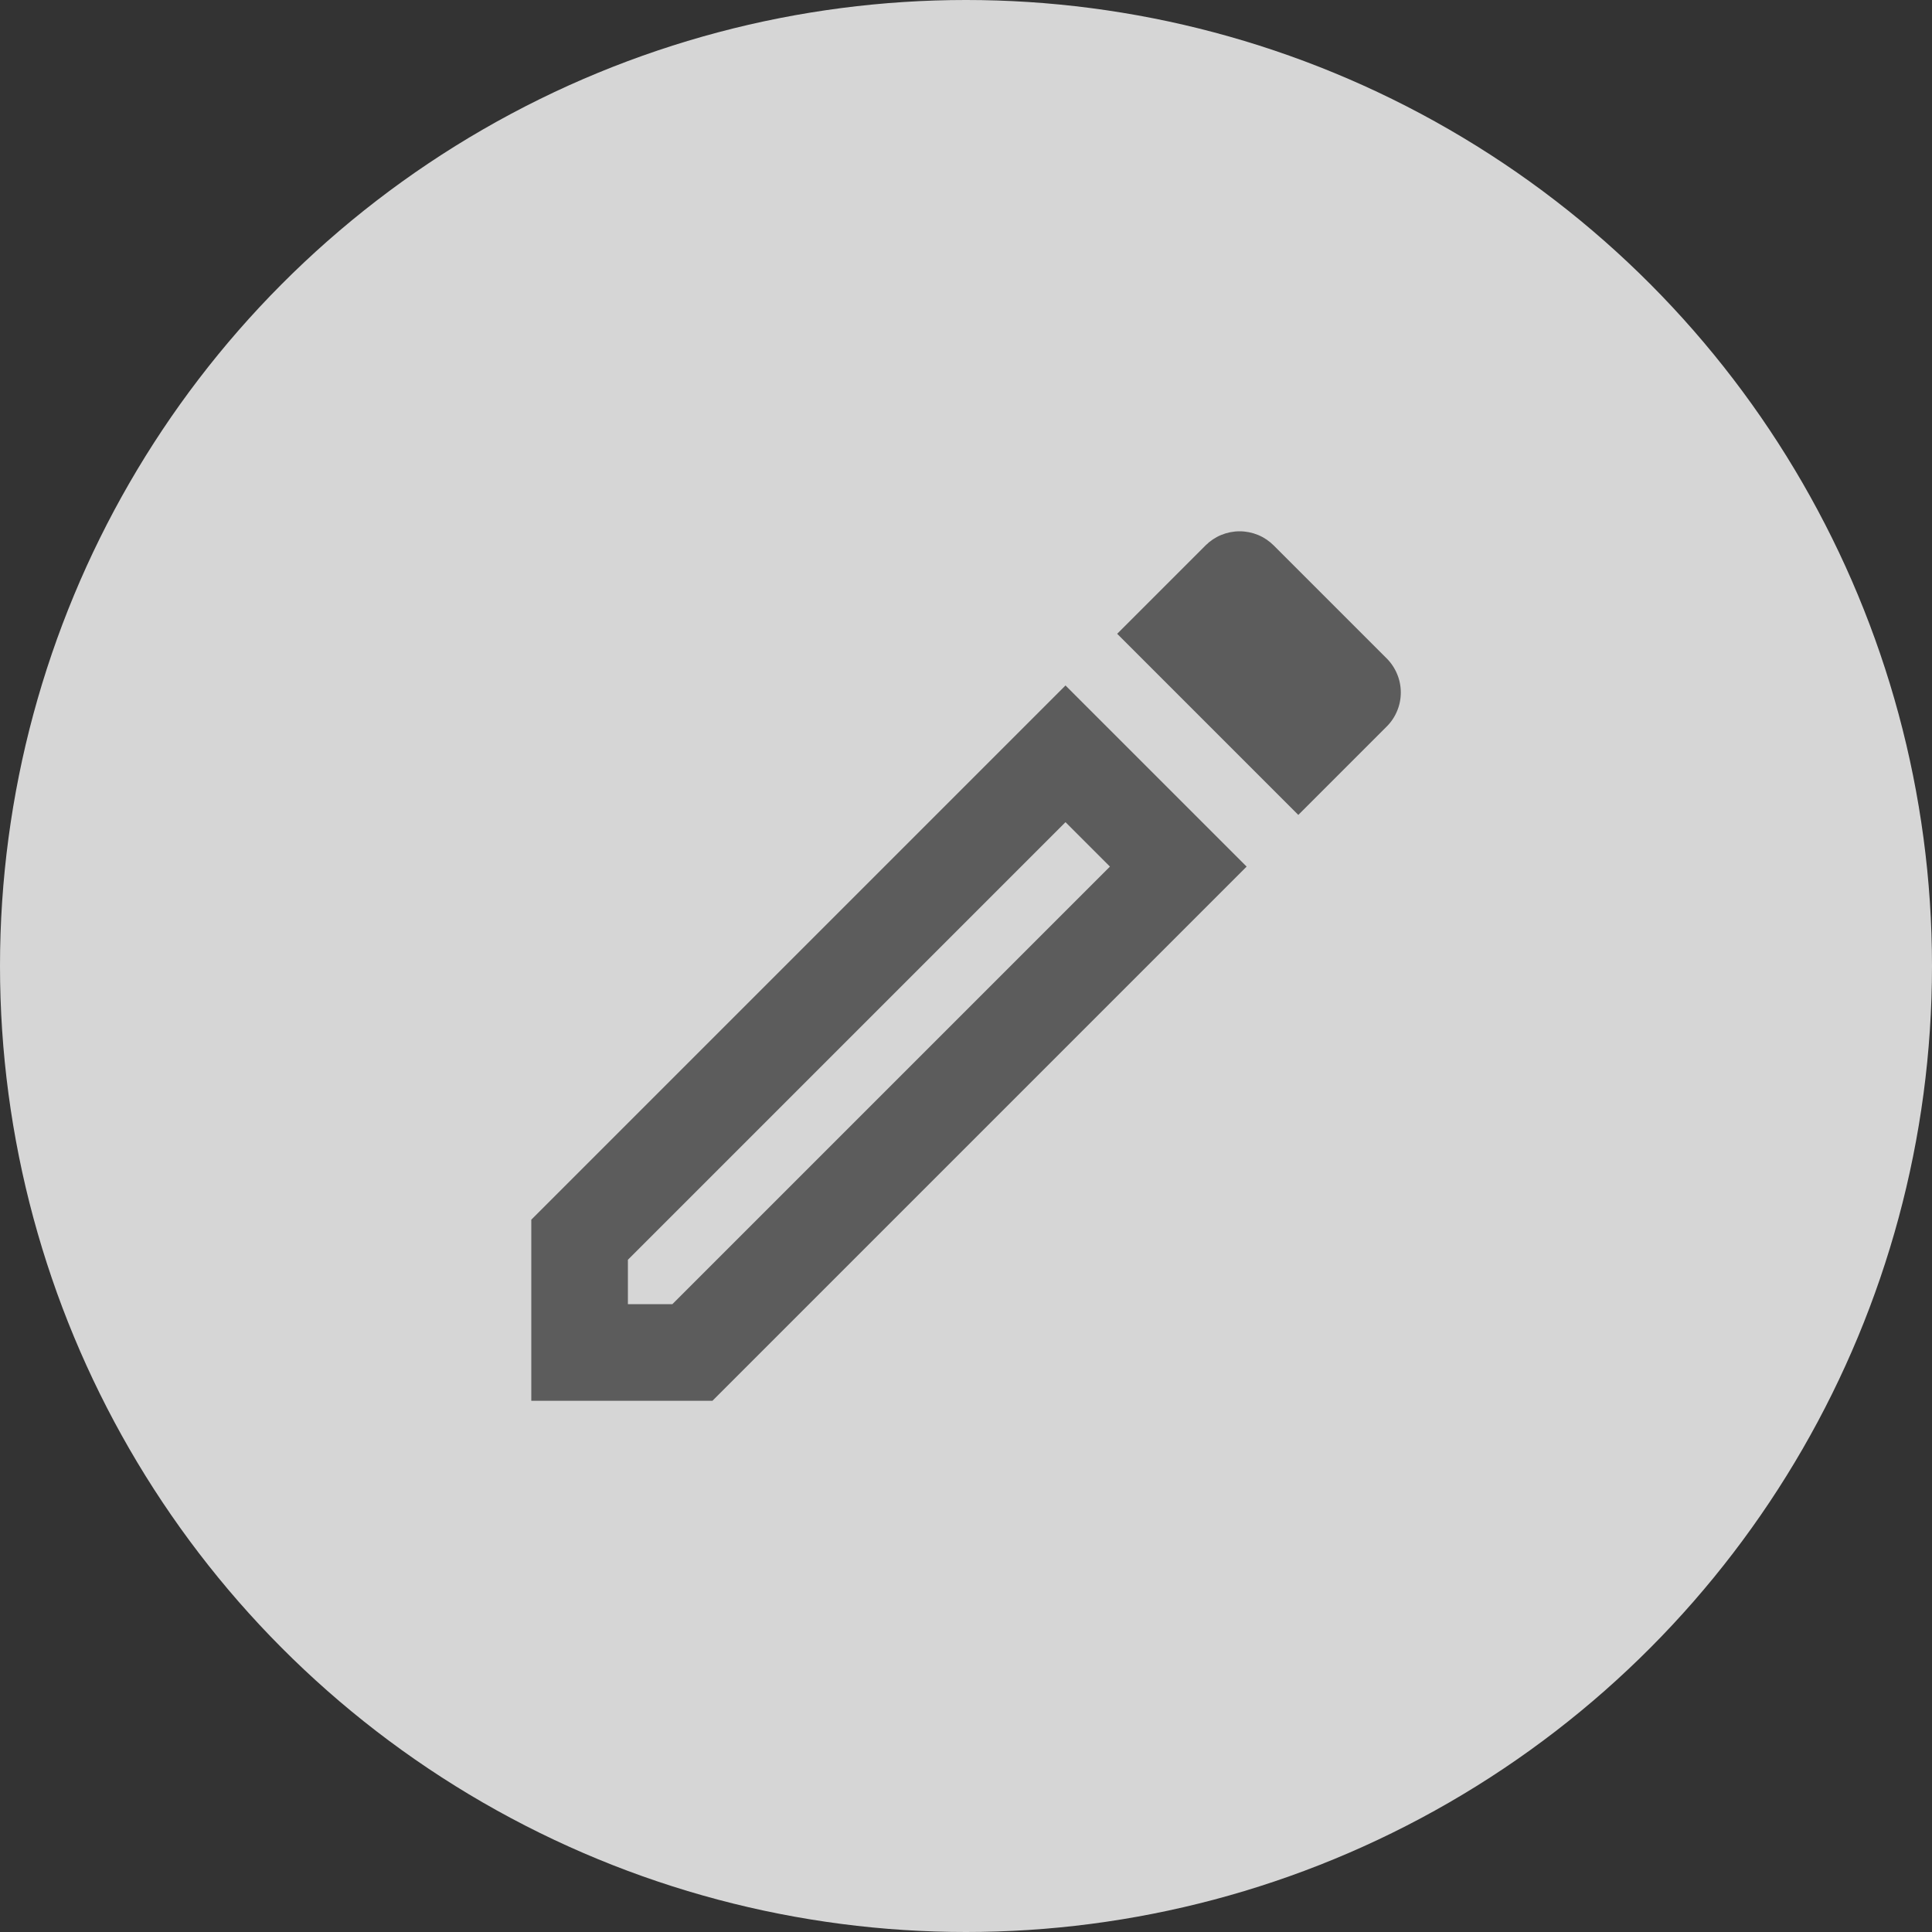
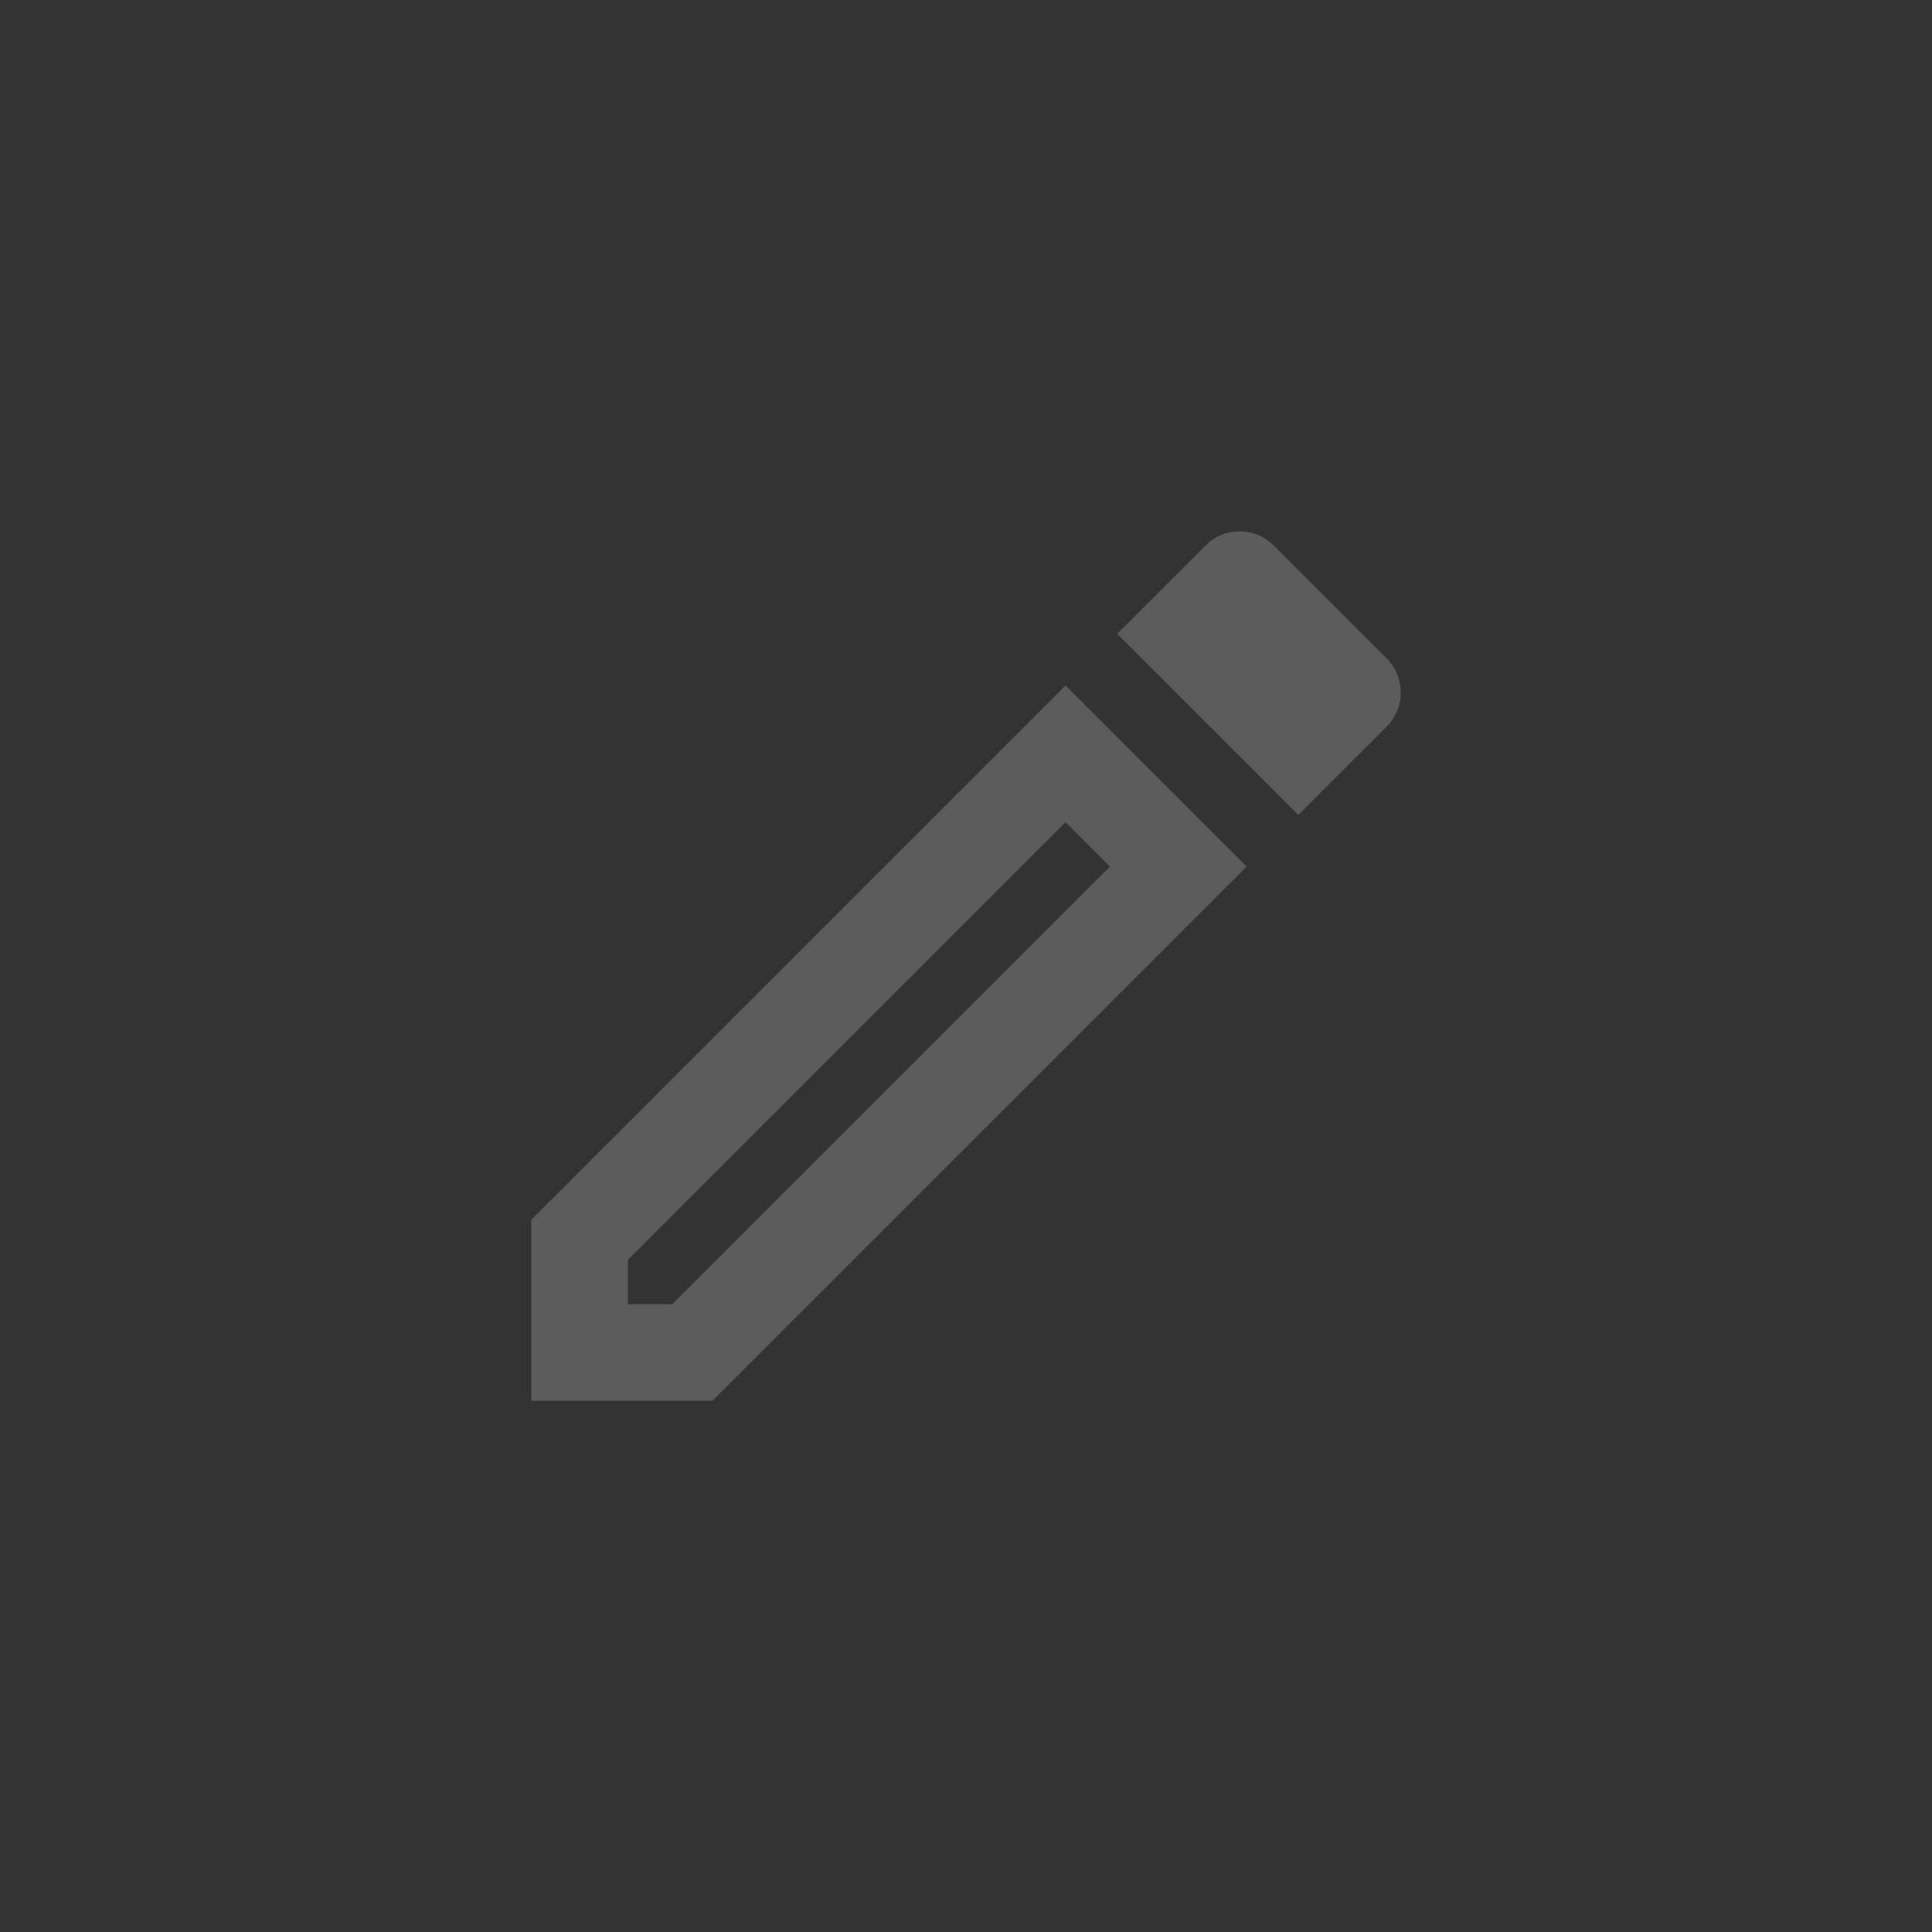
<svg xmlns="http://www.w3.org/2000/svg" width="40" height="40" viewBox="0 0 40 40" fill="none">
  <rect x="0" y="0" width="40" height="40" fill="#333333" stroke="none" />
  <g opacity="0.8">
-     <circle cx="20" cy="20" r="20" fill="white" />
    <path d="M11 29.002H14.75L25.81 17.942L22.06 14.192L11 25.252V29.002ZM13 26.082L22.06 17.022L22.98 17.942L13.92 27.002H13V26.082ZM26.37 11.292C26.277 11.2 26.168 11.126 26.047 11.076C25.926 11.026 25.796 11 25.665 11C25.534 11 25.404 11.026 25.283 11.076C25.162 11.126 25.052 11.2 24.96 11.292L23.13 13.122L26.88 16.872L28.71 15.042C28.803 14.95 28.876 14.84 28.926 14.719C28.977 14.598 29.002 14.468 29.002 14.337C29.002 14.207 28.977 14.077 28.926 13.956C28.876 13.835 28.803 13.725 28.71 13.632L26.37 11.292Z" fill="#666666" />
  </g>
</svg>